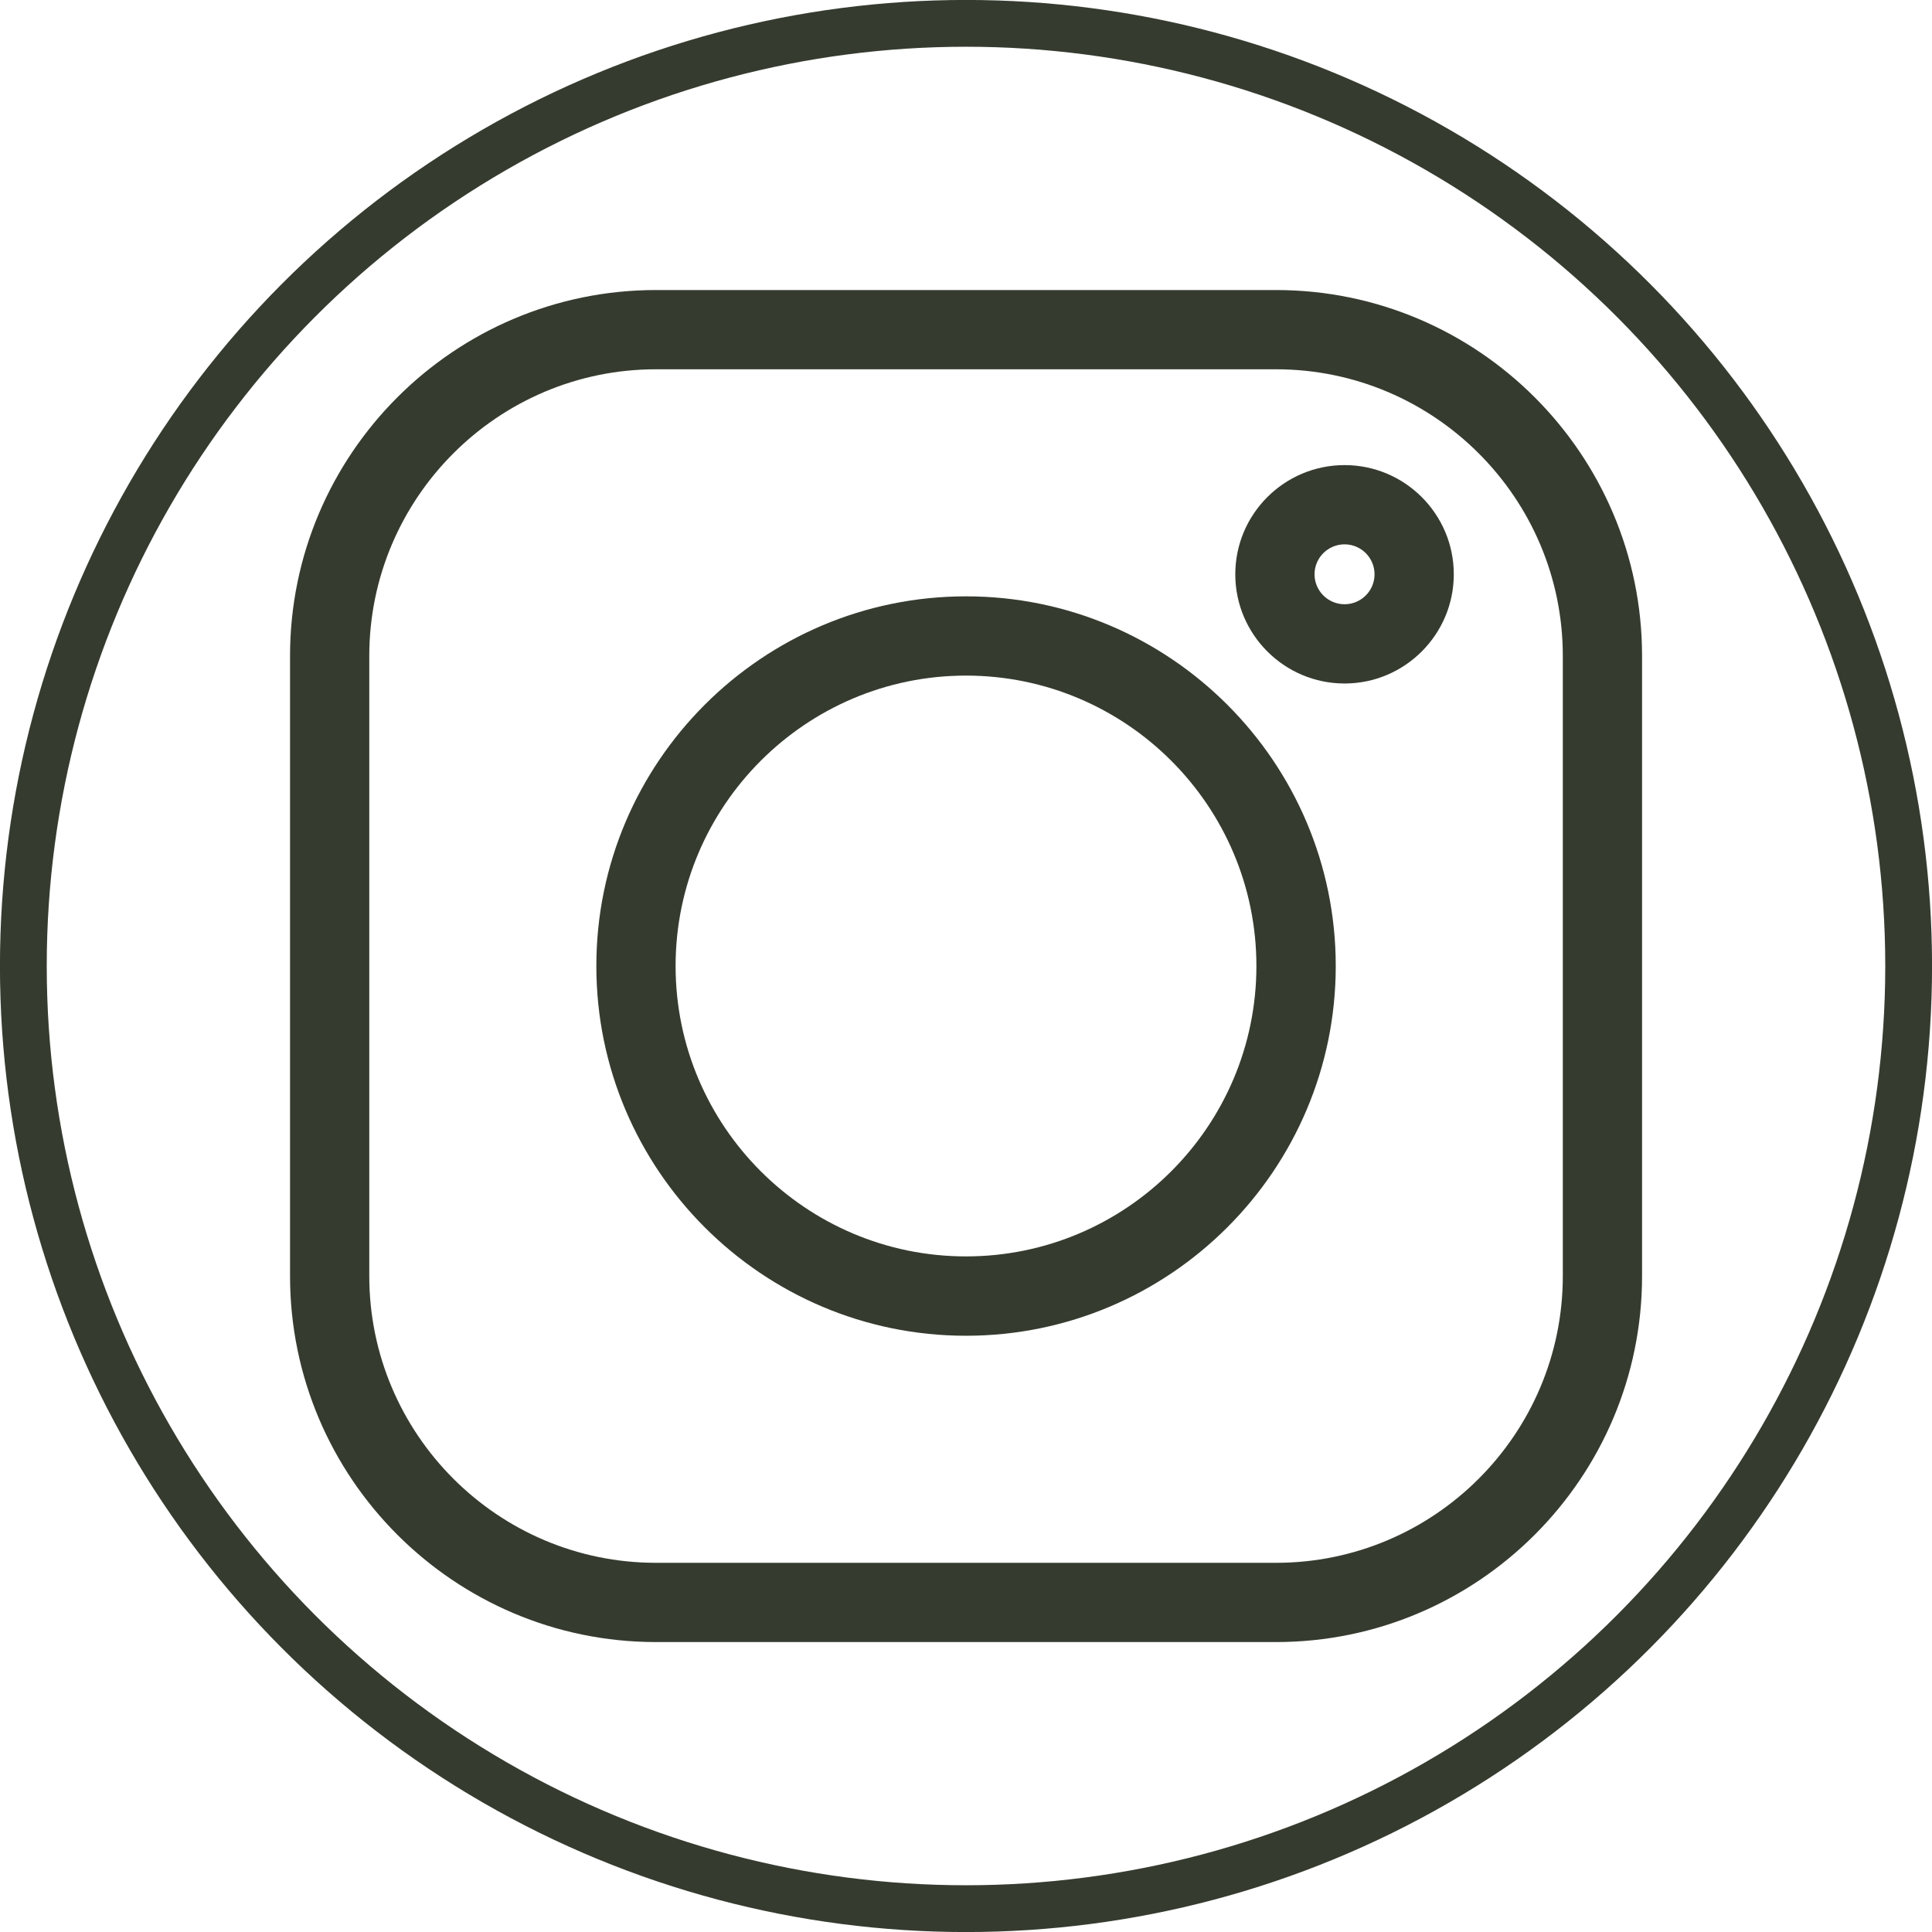
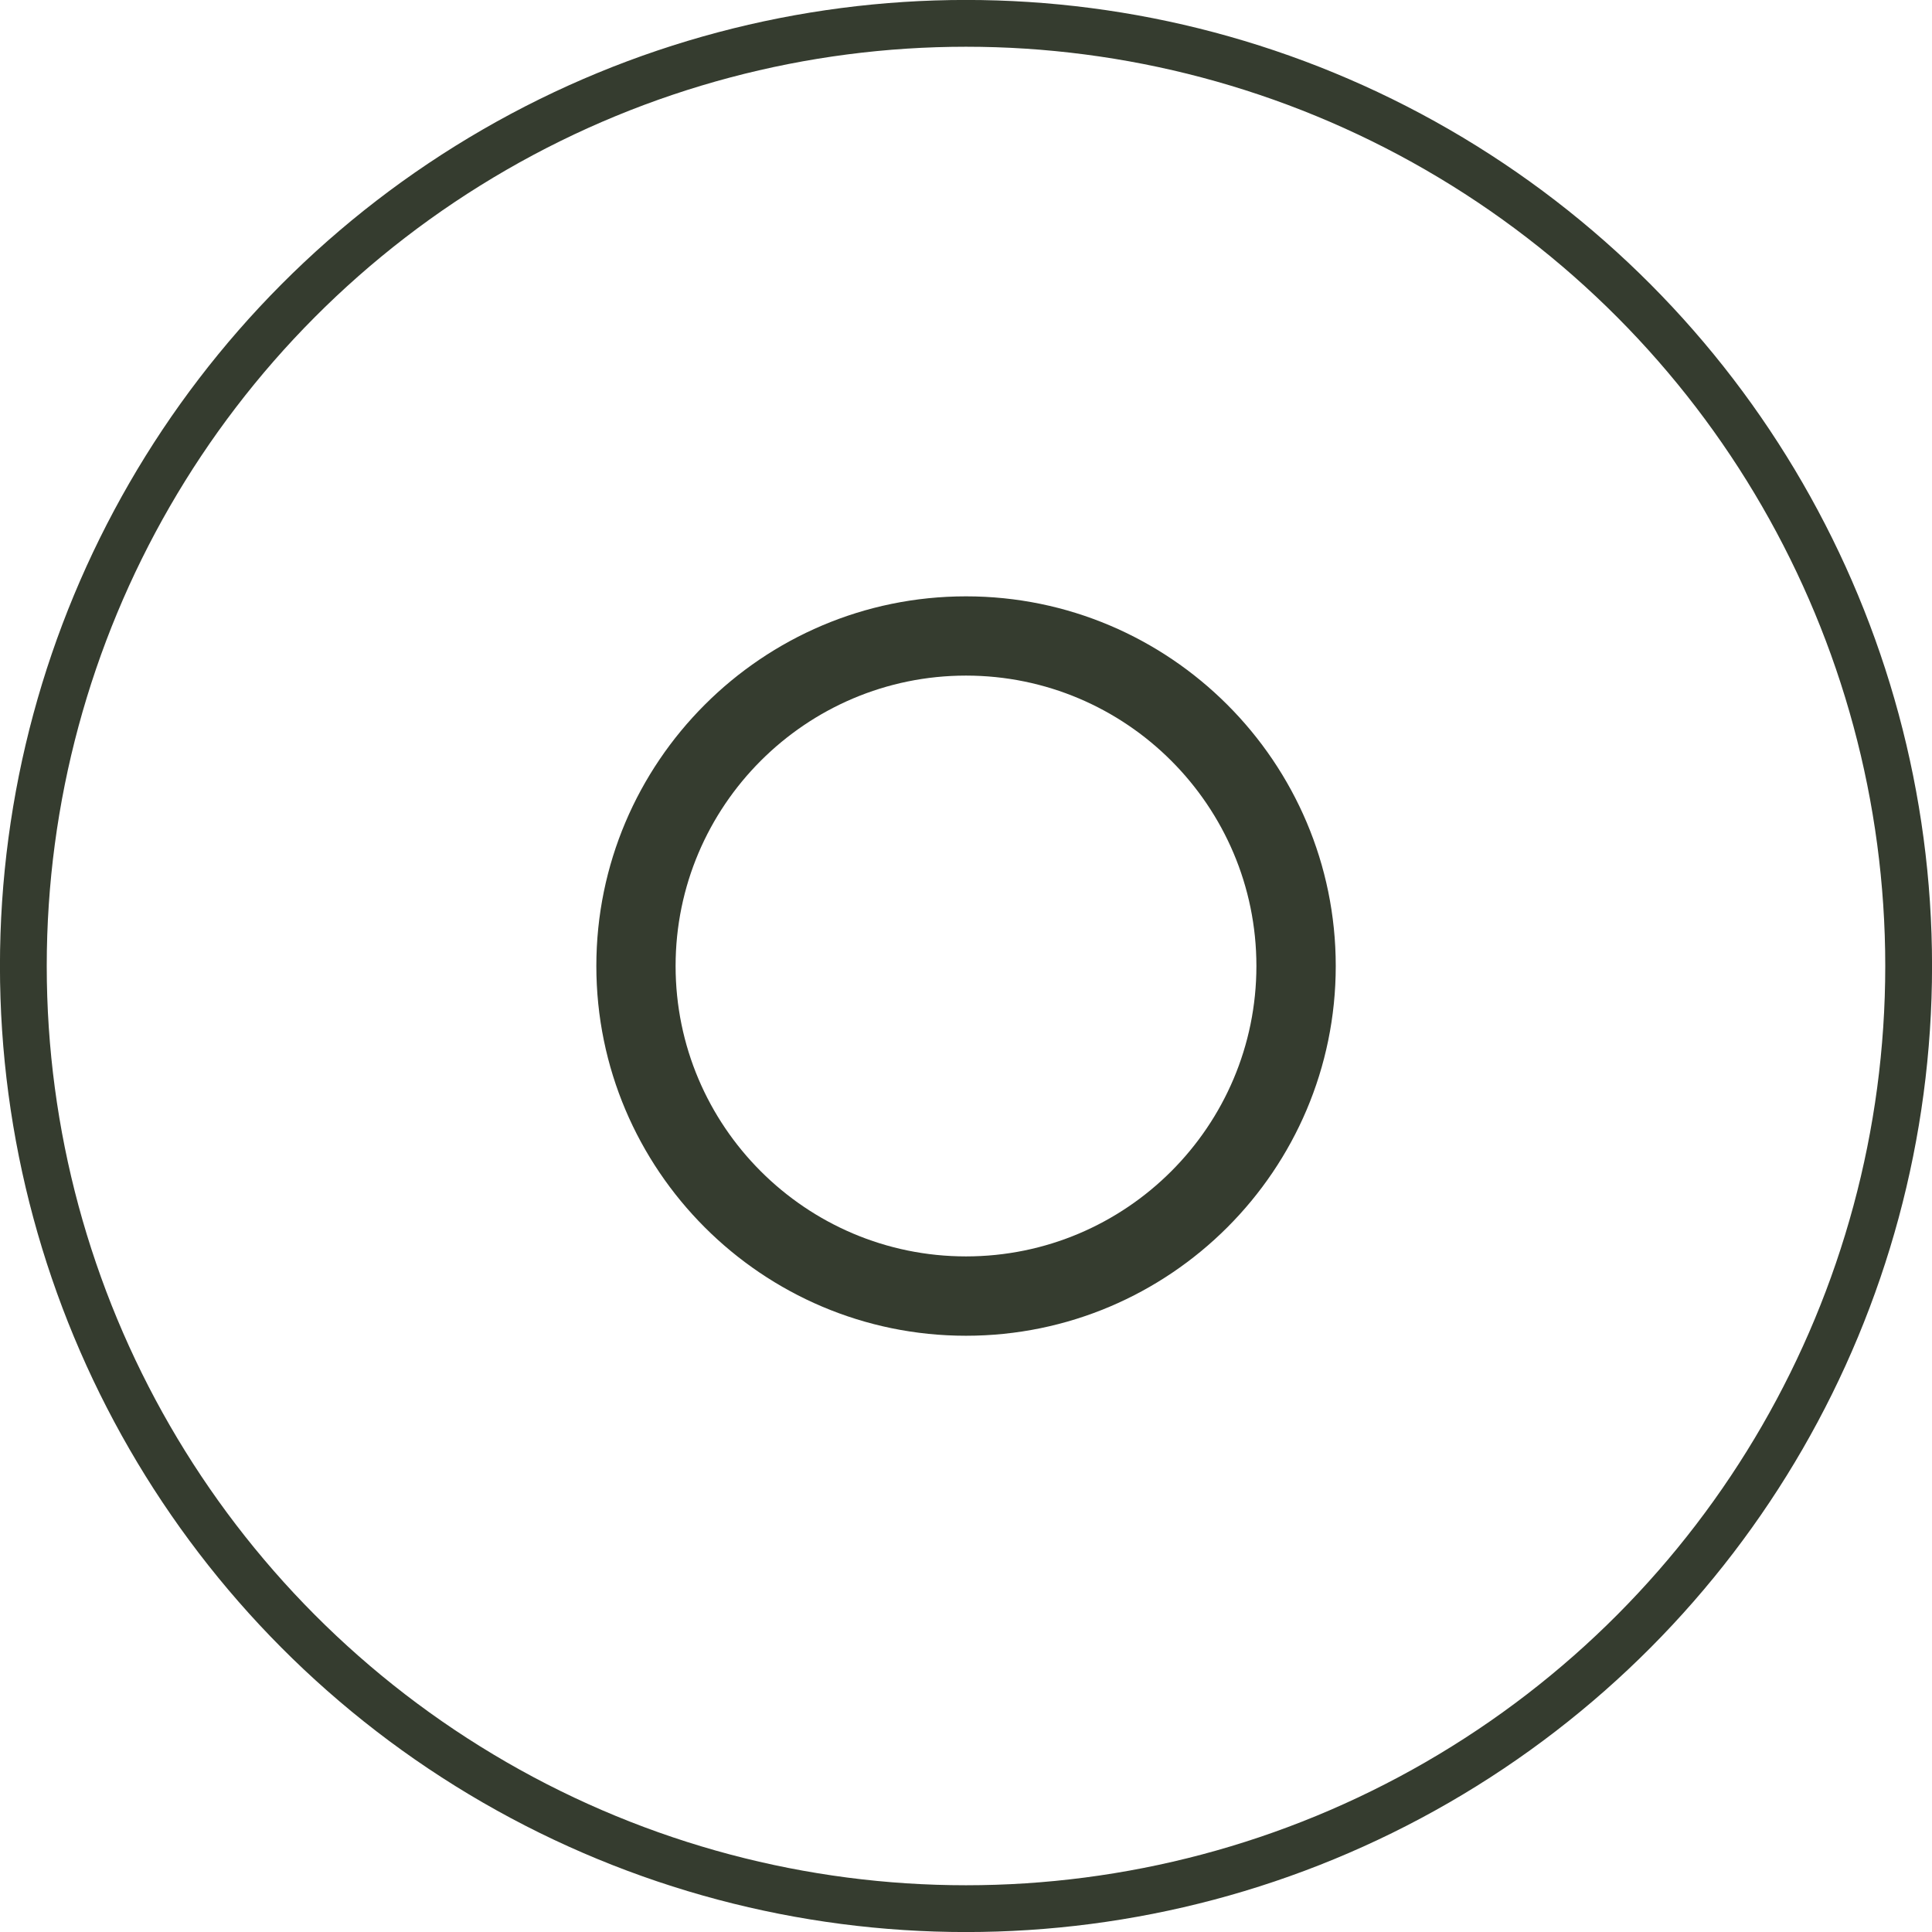
<svg xmlns="http://www.w3.org/2000/svg" xml:space="preserve" width="517px" height="517px" version="1.1" style="shape-rendering:geometricPrecision; text-rendering:geometricPrecision; image-rendering:optimizeQuality; fill-rule:evenodd; clip-rule:evenodd" viewBox="0 0 207.7 207.7">
  <defs>
    <style type="text/css">
   
    .str0 {stroke:#353C2F;stroke-width:5.03;stroke-miterlimit:2.613}
    .fil1 {fill:none}
    .fil0 {fill:#353C2F;fill-rule:nonzero}
   
  </style>
  </defs>
  <g id="Layer_x0020_1">
    <g id="_1356248995888">
-       <path class="fil0" d="M137.18 31.18l-66.66 0c-21.69,0 -39.34,17.65 -39.34,39.34l0 66.66c0,21.7 17.65,39.35 39.34,39.35l66.66 0c21.7,0 39.35,-17.65 39.35,-39.35l0 -66.66c0,-21.69 -17.65,-39.34 -39.35,-39.34zm30.83 106c0,17 -13.83,30.83 -30.83,30.83l-66.66 0c-16.99,0 -30.82,-13.83 -30.82,-30.83l0 -66.66c0,-16.99 13.83,-30.82 30.82,-30.82l66.66 0c17,0 30.83,13.83 30.83,30.82l0 66.66zm0 0z" />
      <path class="fil0" d="M103.85 64.11c-21.91,0 -39.74,17.83 -39.74,39.74 0,21.92 17.83,39.75 39.74,39.75 21.92,0 39.75,-17.83 39.75,-39.75 0,-21.91 -17.83,-39.74 -39.75,-39.74zm0 70.96c-17.21,0 -31.22,-14 -31.22,-31.22 0,-17.21 14.01,-31.22 31.22,-31.22 17.22,0 31.22,14.01 31.22,31.22 0,17.22 -14,31.22 -31.22,31.22zm0 0z" />
-       <path class="fil0" d="M144.55 50c-6.48,0 -11.75,5.26 -11.75,11.74 0,6.47 5.27,11.74 11.75,11.74 6.47,0 11.74,-5.27 11.74,-11.74 0,-6.48 -5.27,-11.74 -11.74,-11.74zm0 14.96c-1.78,0 -3.23,-1.44 -3.23,-3.22 0,-1.78 1.45,-3.22 3.23,-3.22 1.77,0 3.22,1.44 3.22,3.22 0,1.78 -1.45,3.22 -3.22,3.22zm0 0z" />
    </g>
    <circle class="fil1 str0" cx="103.85" cy="103.85" r="101.34" />
  </g>
</svg>